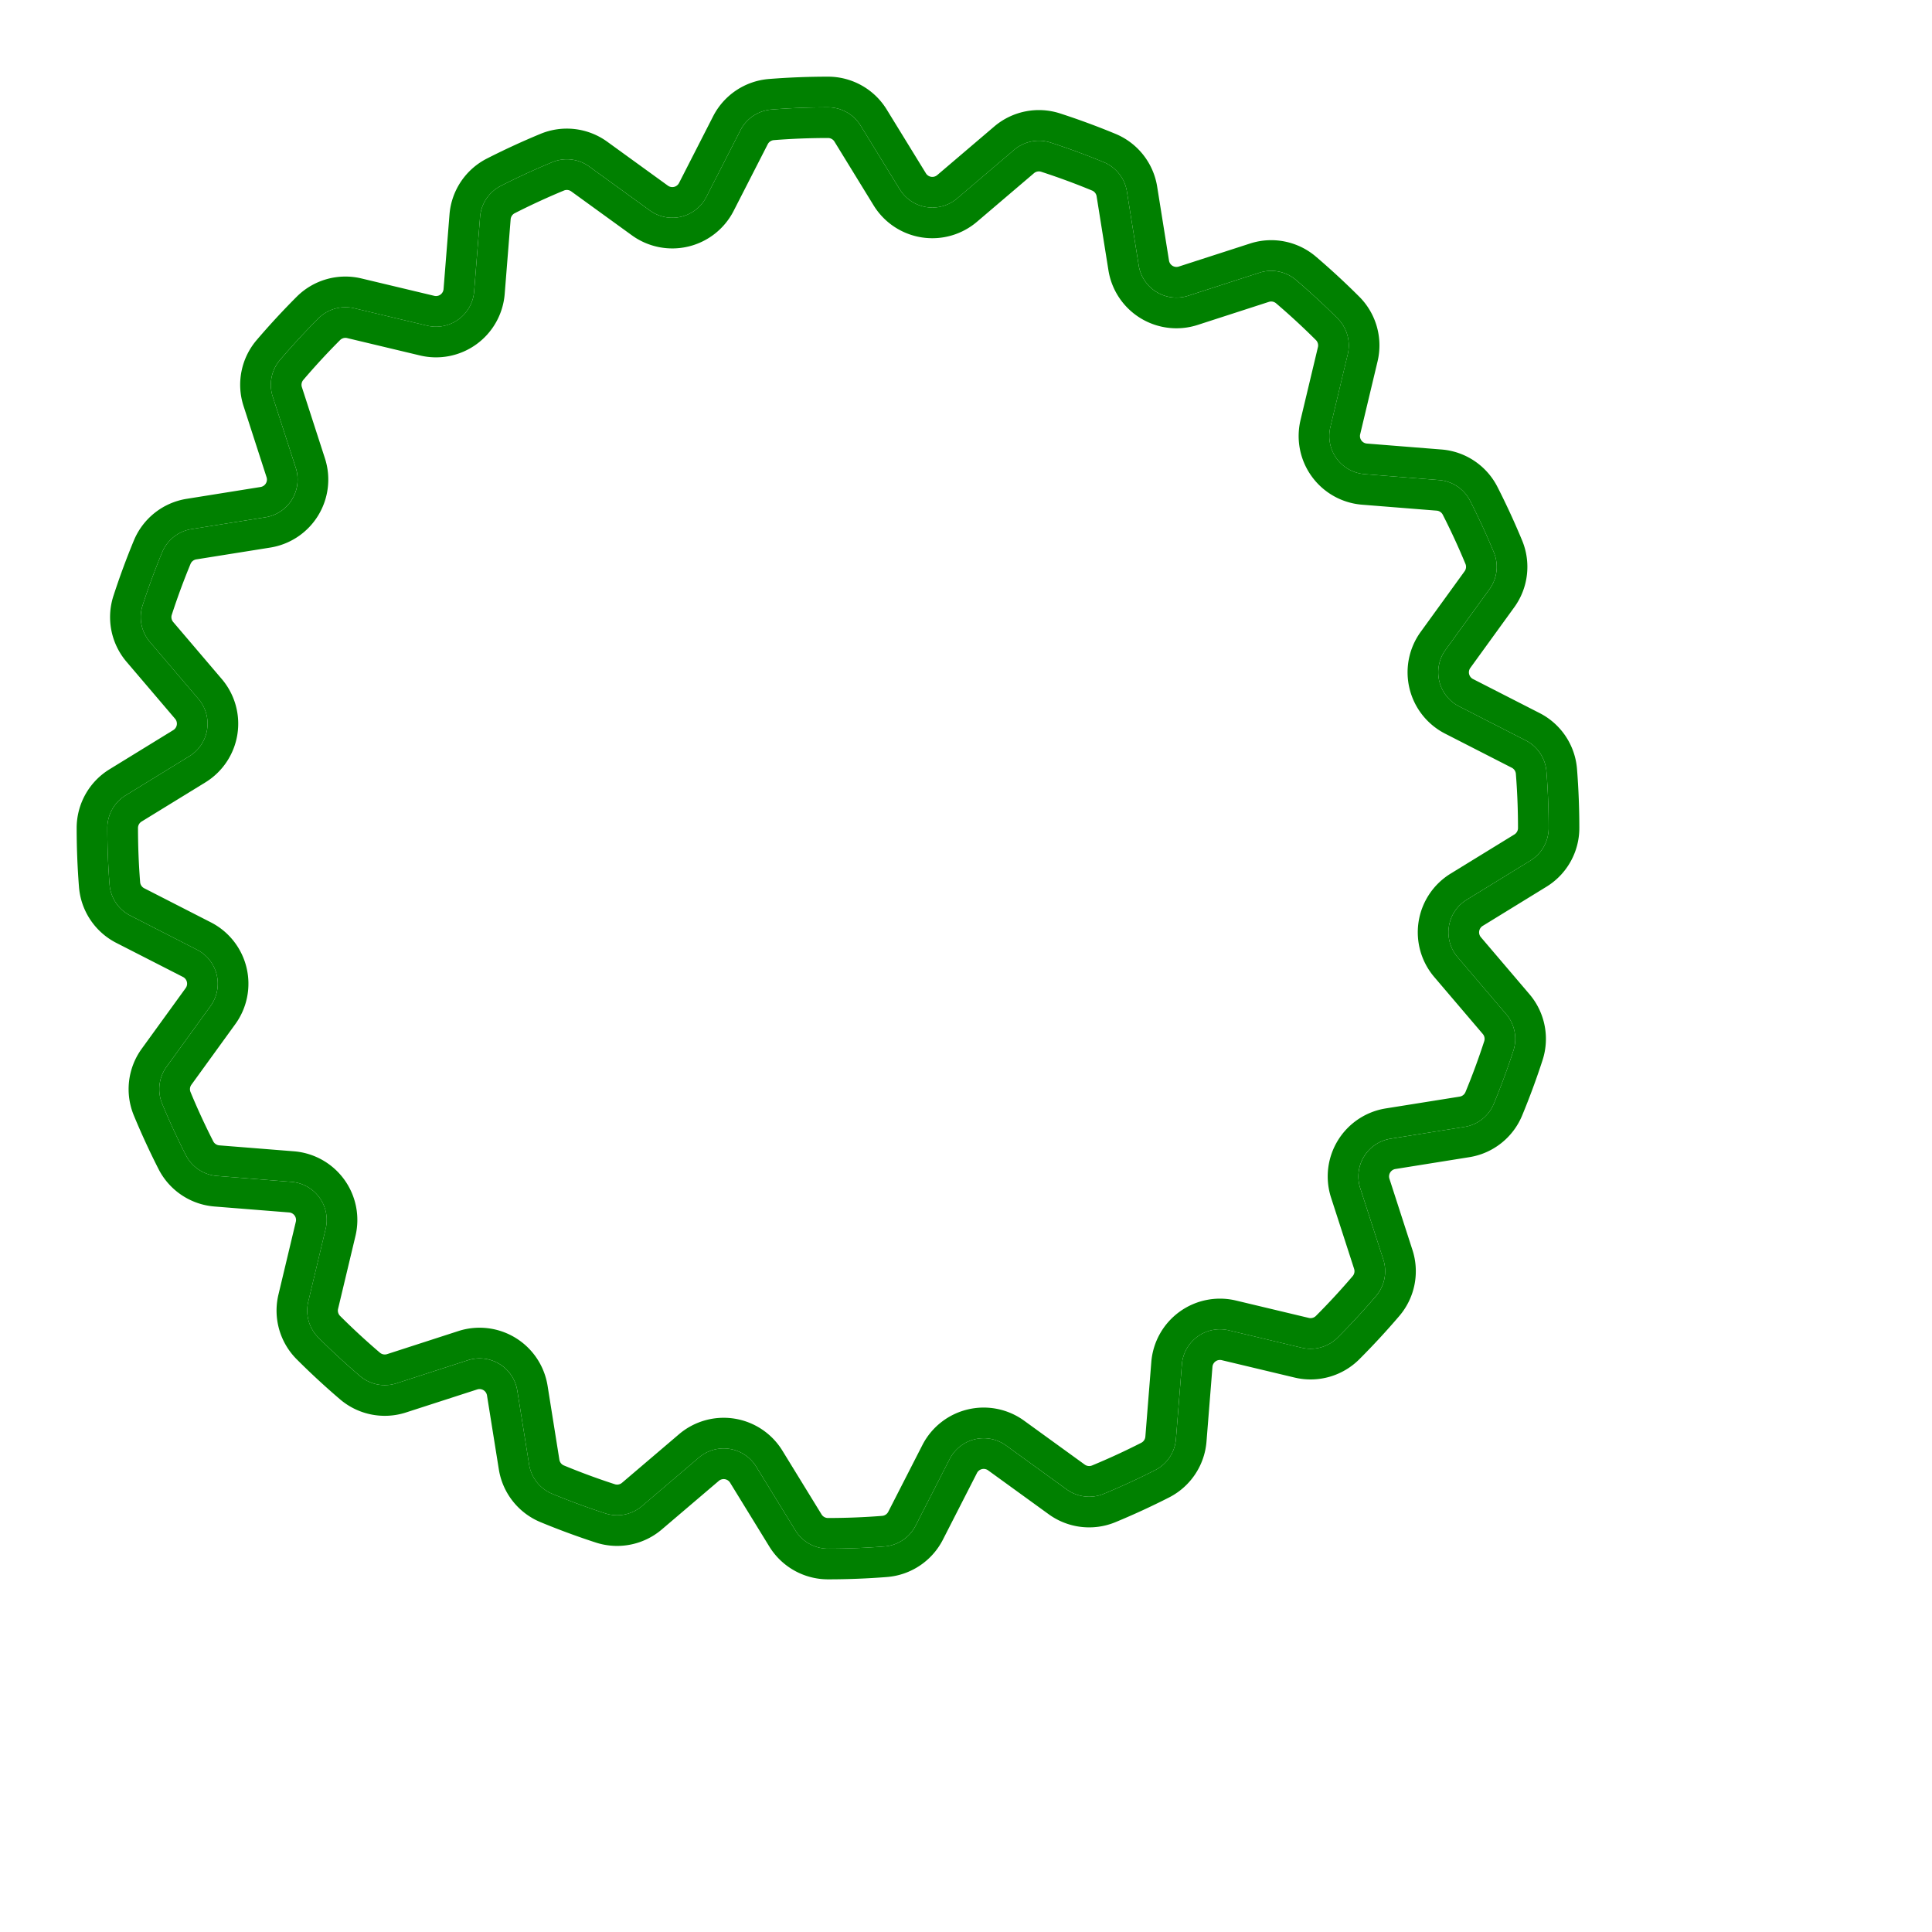
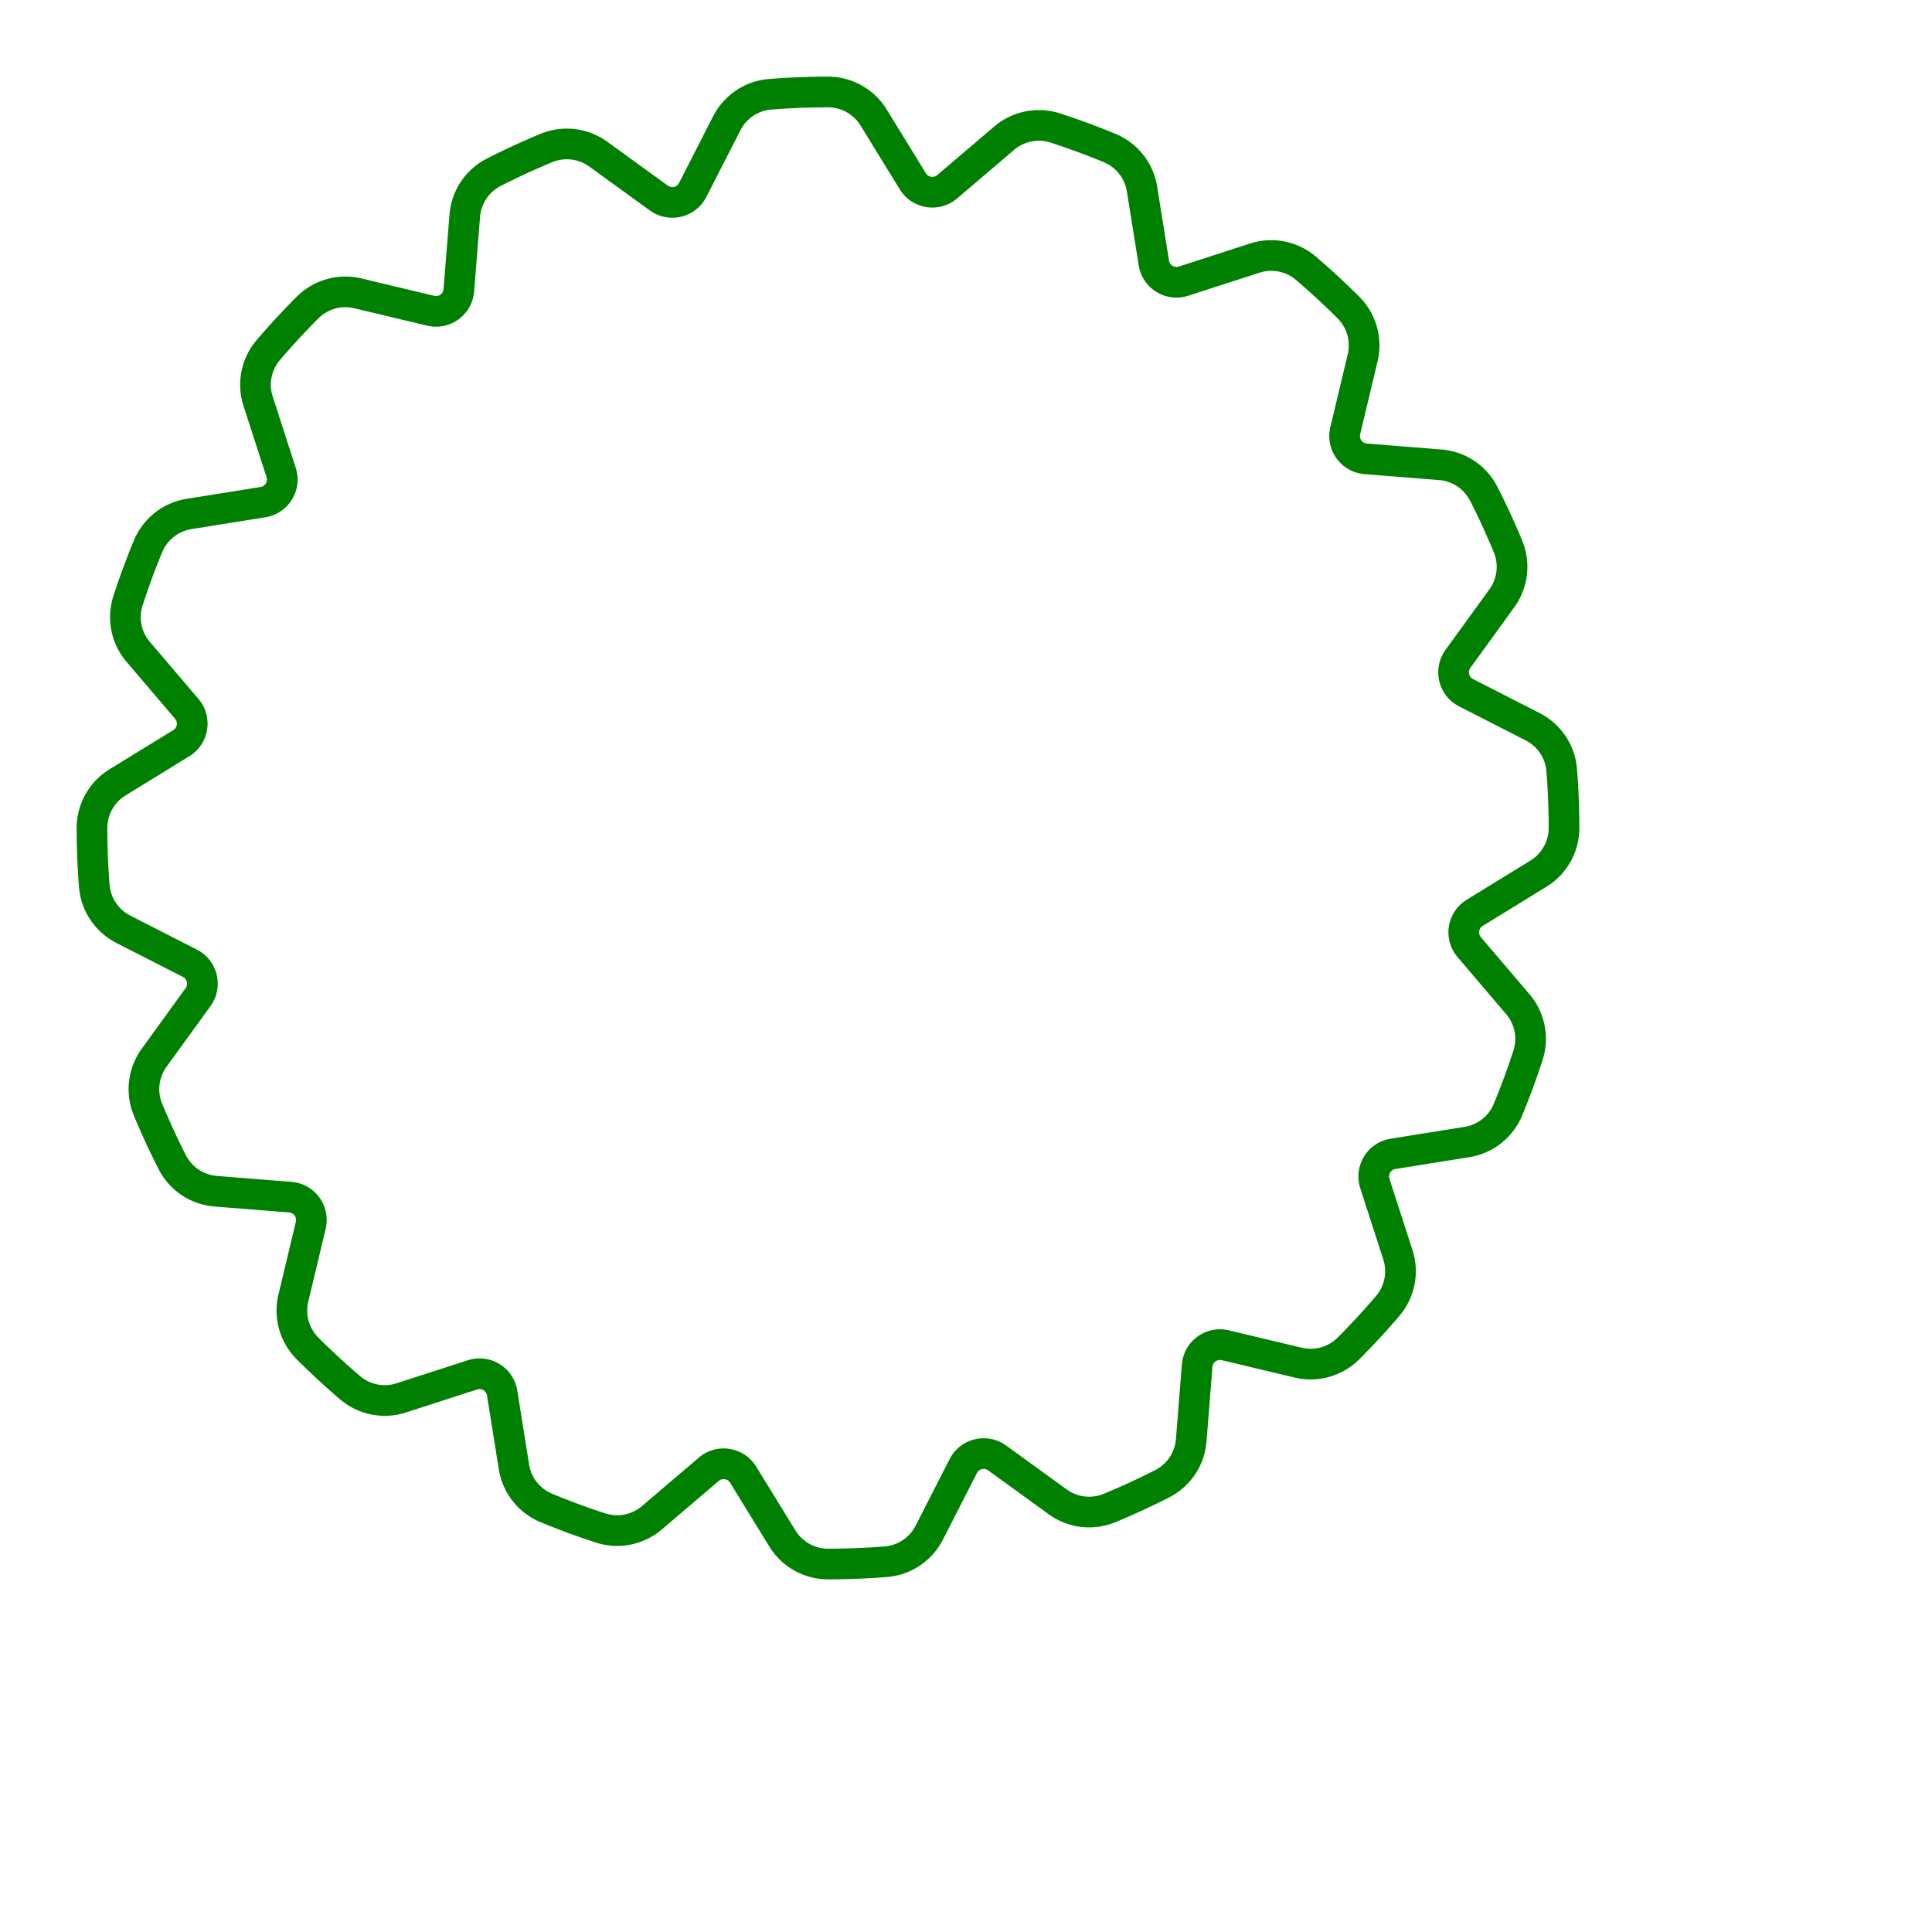
<svg xmlns="http://www.w3.org/2000/svg" width="63" height="63" viewBox="-27 -27 63 63">
  <path d="M 24 0 A 24 24 0 0 0 23.926 -1.883 A 1.746 1.746 0 0 0 22.98 -3.301 L 20.806 -4.412 A 0.746 0.746 0 0 1 20.541 -5.514 L 21.974 -7.492 A 1.746 1.746 0 0 0 22.173 -9.184 A 24 24 0 0 0 21.384 -10.896 A 1.746 1.746 0 0 0 19.968 -11.844 L 17.533 -12.038 A 0.746 0.746 0 0 1 16.867 -12.955 L 17.434 -15.331 A 1.746 1.746 0 0 0 16.971 -16.971 A 24 24 0 0 0 15.587 -18.25 A 1.746 1.746 0 0 0 13.915 -18.583 L 11.592 -17.832 A 0.746 0.746 0 0 1 10.626 -18.424 L 10.24 -20.835 A 1.746 1.746 0 0 0 9.184 -22.173 A 24 24 0 0 0 7.416 -22.825 A 1.746 1.746 0 0 0 5.745 -22.494 L 3.886 -20.91 A 0.746 0.746 0 0 1 2.766 -21.088 L 1.488 -23.168 A 1.746 1.746 0 0 0 0 -24 A 24 24 0 0 0 -1.883 -23.926 A 1.746 1.746 0 0 0 -3.301 -22.98 L -4.412 -20.806 A 0.746 0.746 0 0 1 -5.514 -20.541 L -7.492 -21.974 A 1.746 1.746 0 0 0 -9.184 -22.173 A 24 24 0 0 0 -10.896 -21.384 A 1.746 1.746 0 0 0 -11.844 -19.968 L -12.038 -17.533 A 0.746 0.746 0 0 1 -12.955 -16.867 L -15.331 -17.434 A 1.746 1.746 0 0 0 -16.971 -16.971 A 24 24 0 0 0 -18.25 -15.587 A 1.746 1.746 0 0 0 -18.583 -13.915 L -17.832 -11.592 A 0.746 0.746 0 0 1 -18.424 -10.626 L -20.835 -10.24 A 1.746 1.746 0 0 0 -22.173 -9.184 A 24 24 0 0 0 -22.825 -7.416 A 1.746 1.746 0 0 0 -22.494 -5.745 L -20.91 -3.886 A 0.746 0.746 0 0 1 -21.088 -2.766 L -23.168 -1.488 A 1.746 1.746 0 0 0 -24 -0 A 24 24 0 0 0 -23.926 1.883 A 1.746 1.746 0 0 0 -22.98 3.301 L -20.806 4.412 A 0.746 0.746 0 0 1 -20.541 5.514 L -21.974 7.492 A 1.746 1.746 0 0 0 -22.173 9.184 A 24 24 0 0 0 -21.384 10.896 A 1.746 1.746 0 0 0 -19.968 11.844 L -17.533 12.038 A 0.746 0.746 0 0 1 -16.867 12.955 L -17.434 15.331 A 1.746 1.746 0 0 0 -16.971 16.971 A 24 24 0 0 0 -15.587 18.25 A 1.746 1.746 0 0 0 -13.915 18.583 L -11.592 17.832 A 0.746 0.746 0 0 1 -10.626 18.424 L -10.24 20.835 A 1.746 1.746 0 0 0 -9.184 22.173 A 24 24 0 0 0 -7.416 22.825 A 1.746 1.746 0 0 0 -5.745 22.494 L -3.886 20.91 A 0.746 0.746 0 0 1 -2.766 21.088 L -1.488 23.168 A 1.746 1.746 0 0 0 -0 24 A 24 24 0 0 0 1.883 23.926 A 1.746 1.746 0 0 0 3.301 22.98 L 4.412 20.806 A 0.746 0.746 0 0 1 5.514 20.541 L 7.492 21.974 A 1.746 1.746 0 0 0 9.184 22.173 A 24 24 0 0 0 10.896 21.384 A 1.746 1.746 0 0 0 11.844 19.968 L 12.038 17.533 A 0.746 0.746 0 0 1 12.955 16.867 L 15.331 17.434 A 1.746 1.746 0 0 0 16.971 16.971 A 24 24 0 0 0 18.25 15.587 A 1.746 1.746 0 0 0 18.583 13.915 L 17.832 11.592 A 0.746 0.746 0 0 1 18.424 10.626 L 20.835 10.24 A 1.746 1.746 0 0 0 22.173 9.184 A 24 24 0 0 0 22.825 7.416 A 1.746 1.746 0 0 0 22.494 5.745 L 20.91 3.886 A 0.746 0.746 0 0 1 21.088 2.766 L 23.168 1.488 A 1.746 1.746 0 0 0 24 0 Z" stroke="green" stroke-width="1" fill="none" />
-   <path d="M 23 0 A 23 23 0 0 0 22.929 -1.805 A 0.746 0.746 0 0 0 22.525 -2.41 L 20.351 -3.522 A 1.746 1.746 0 0 1 19.731 -6.101 L 21.164 -8.079 A 0.746 0.746 0 0 0 21.249 -8.802 A 23 23 0 0 0 20.493 -10.442 A 0.746 0.746 0 0 0 19.888 -10.847 L 17.454 -11.041 A 1.746 1.746 0 0 1 15.895 -13.187 L 16.462 -15.563 A 0.746 0.746 0 0 0 16.264 -16.264 A 23 23 0 0 0 14.937 -17.489 A 0.746 0.746 0 0 0 14.223 -17.632 L 11.9 -16.88 A 1.746 1.746 0 0 1 9.638 -18.266 L 9.253 -20.678 A 0.746 0.746 0 0 0 8.802 -21.249 A 23 23 0 0 0 7.107 -21.874 A 0.746 0.746 0 0 0 6.393 -21.733 L 4.534 -20.149 A 1.746 1.746 0 0 1 1.914 -20.564 L 0.636 -22.645 A 0.746 0.746 0 0 0 0 -23 A 23 23 0 0 0 -1.805 -22.929 A 0.746 0.746 0 0 0 -2.41 -22.525 L -3.522 -20.351 A 1.746 1.746 0 0 1 -6.101 -19.731 L -8.079 -21.164 A 0.746 0.746 0 0 0 -8.802 -21.249 A 23 23 0 0 0 -10.442 -20.493 A 0.746 0.746 0 0 0 -10.847 -19.888 L -11.041 -17.454 A 1.746 1.746 0 0 1 -13.187 -15.895 L -15.563 -16.462 A 0.746 0.746 0 0 0 -16.264 -16.264 A 23 23 0 0 0 -17.489 -14.937 A 0.746 0.746 0 0 0 -17.632 -14.223 L -16.88 -11.9 A 1.746 1.746 0 0 1 -18.266 -9.638 L -20.678 -9.253 A 0.746 0.746 0 0 0 -21.249 -8.802 A 23 23 0 0 0 -21.874 -7.107 A 0.746 0.746 0 0 0 -21.733 -6.393 L -20.149 -4.534 A 1.746 1.746 0 0 1 -20.564 -1.914 L -22.645 -0.636 A 0.746 0.746 0 0 0 -23 -0 A 23 23 0 0 0 -22.929 1.805 A 0.746 0.746 0 0 0 -22.525 2.41 L -20.351 3.522 A 1.746 1.746 0 0 1 -19.731 6.101 L -21.164 8.079 A 0.746 0.746 0 0 0 -21.249 8.802 A 23 23 0 0 0 -20.493 10.442 A 0.746 0.746 0 0 0 -19.888 10.847 L -17.454 11.041 A 1.746 1.746 0 0 1 -15.895 13.187 L -16.462 15.563 A 0.746 0.746 0 0 0 -16.264 16.264 A 23 23 0 0 0 -14.937 17.489 A 0.746 0.746 0 0 0 -14.223 17.632 L -11.9 16.88 A 1.746 1.746 0 0 1 -9.638 18.266 L -9.253 20.678 A 0.746 0.746 0 0 0 -8.802 21.249 A 23 23 0 0 0 -7.107 21.874 A 0.746 0.746 0 0 0 -6.393 21.733 L -4.534 20.149 A 1.746 1.746 0 0 1 -1.914 20.564 L -0.636 22.645 A 0.746 0.746 0 0 0 -0 23 A 23 23 0 0 0 1.805 22.929 A 0.746 0.746 0 0 0 2.41 22.525 L 3.522 20.351 A 1.746 1.746 0 0 1 6.101 19.731 L 8.079 21.164 A 0.746 0.746 0 0 0 8.802 21.249 A 23 23 0 0 0 10.442 20.493 A 0.746 0.746 0 0 0 10.847 19.888 L 11.041 17.454 A 1.746 1.746 0 0 1 13.187 15.895 L 15.563 16.462 A 0.746 0.746 0 0 0 16.264 16.264 A 23 23 0 0 0 17.489 14.937 A 0.746 0.746 0 0 0 17.632 14.223 L 16.88 11.9 A 1.746 1.746 0 0 1 18.266 9.638 L 20.678 9.253 A 0.746 0.746 0 0 0 21.249 8.802 A 23 23 0 0 0 21.874 7.107 A 0.746 0.746 0 0 0 21.733 6.393 L 20.149 4.534 A 1.746 1.746 0 0 1 20.564 1.914 L 22.645 0.636 A 0.746 0.746 0 0 0 23 0 Z" stroke="green" stroke-width="1" fill="none" />
</svg>